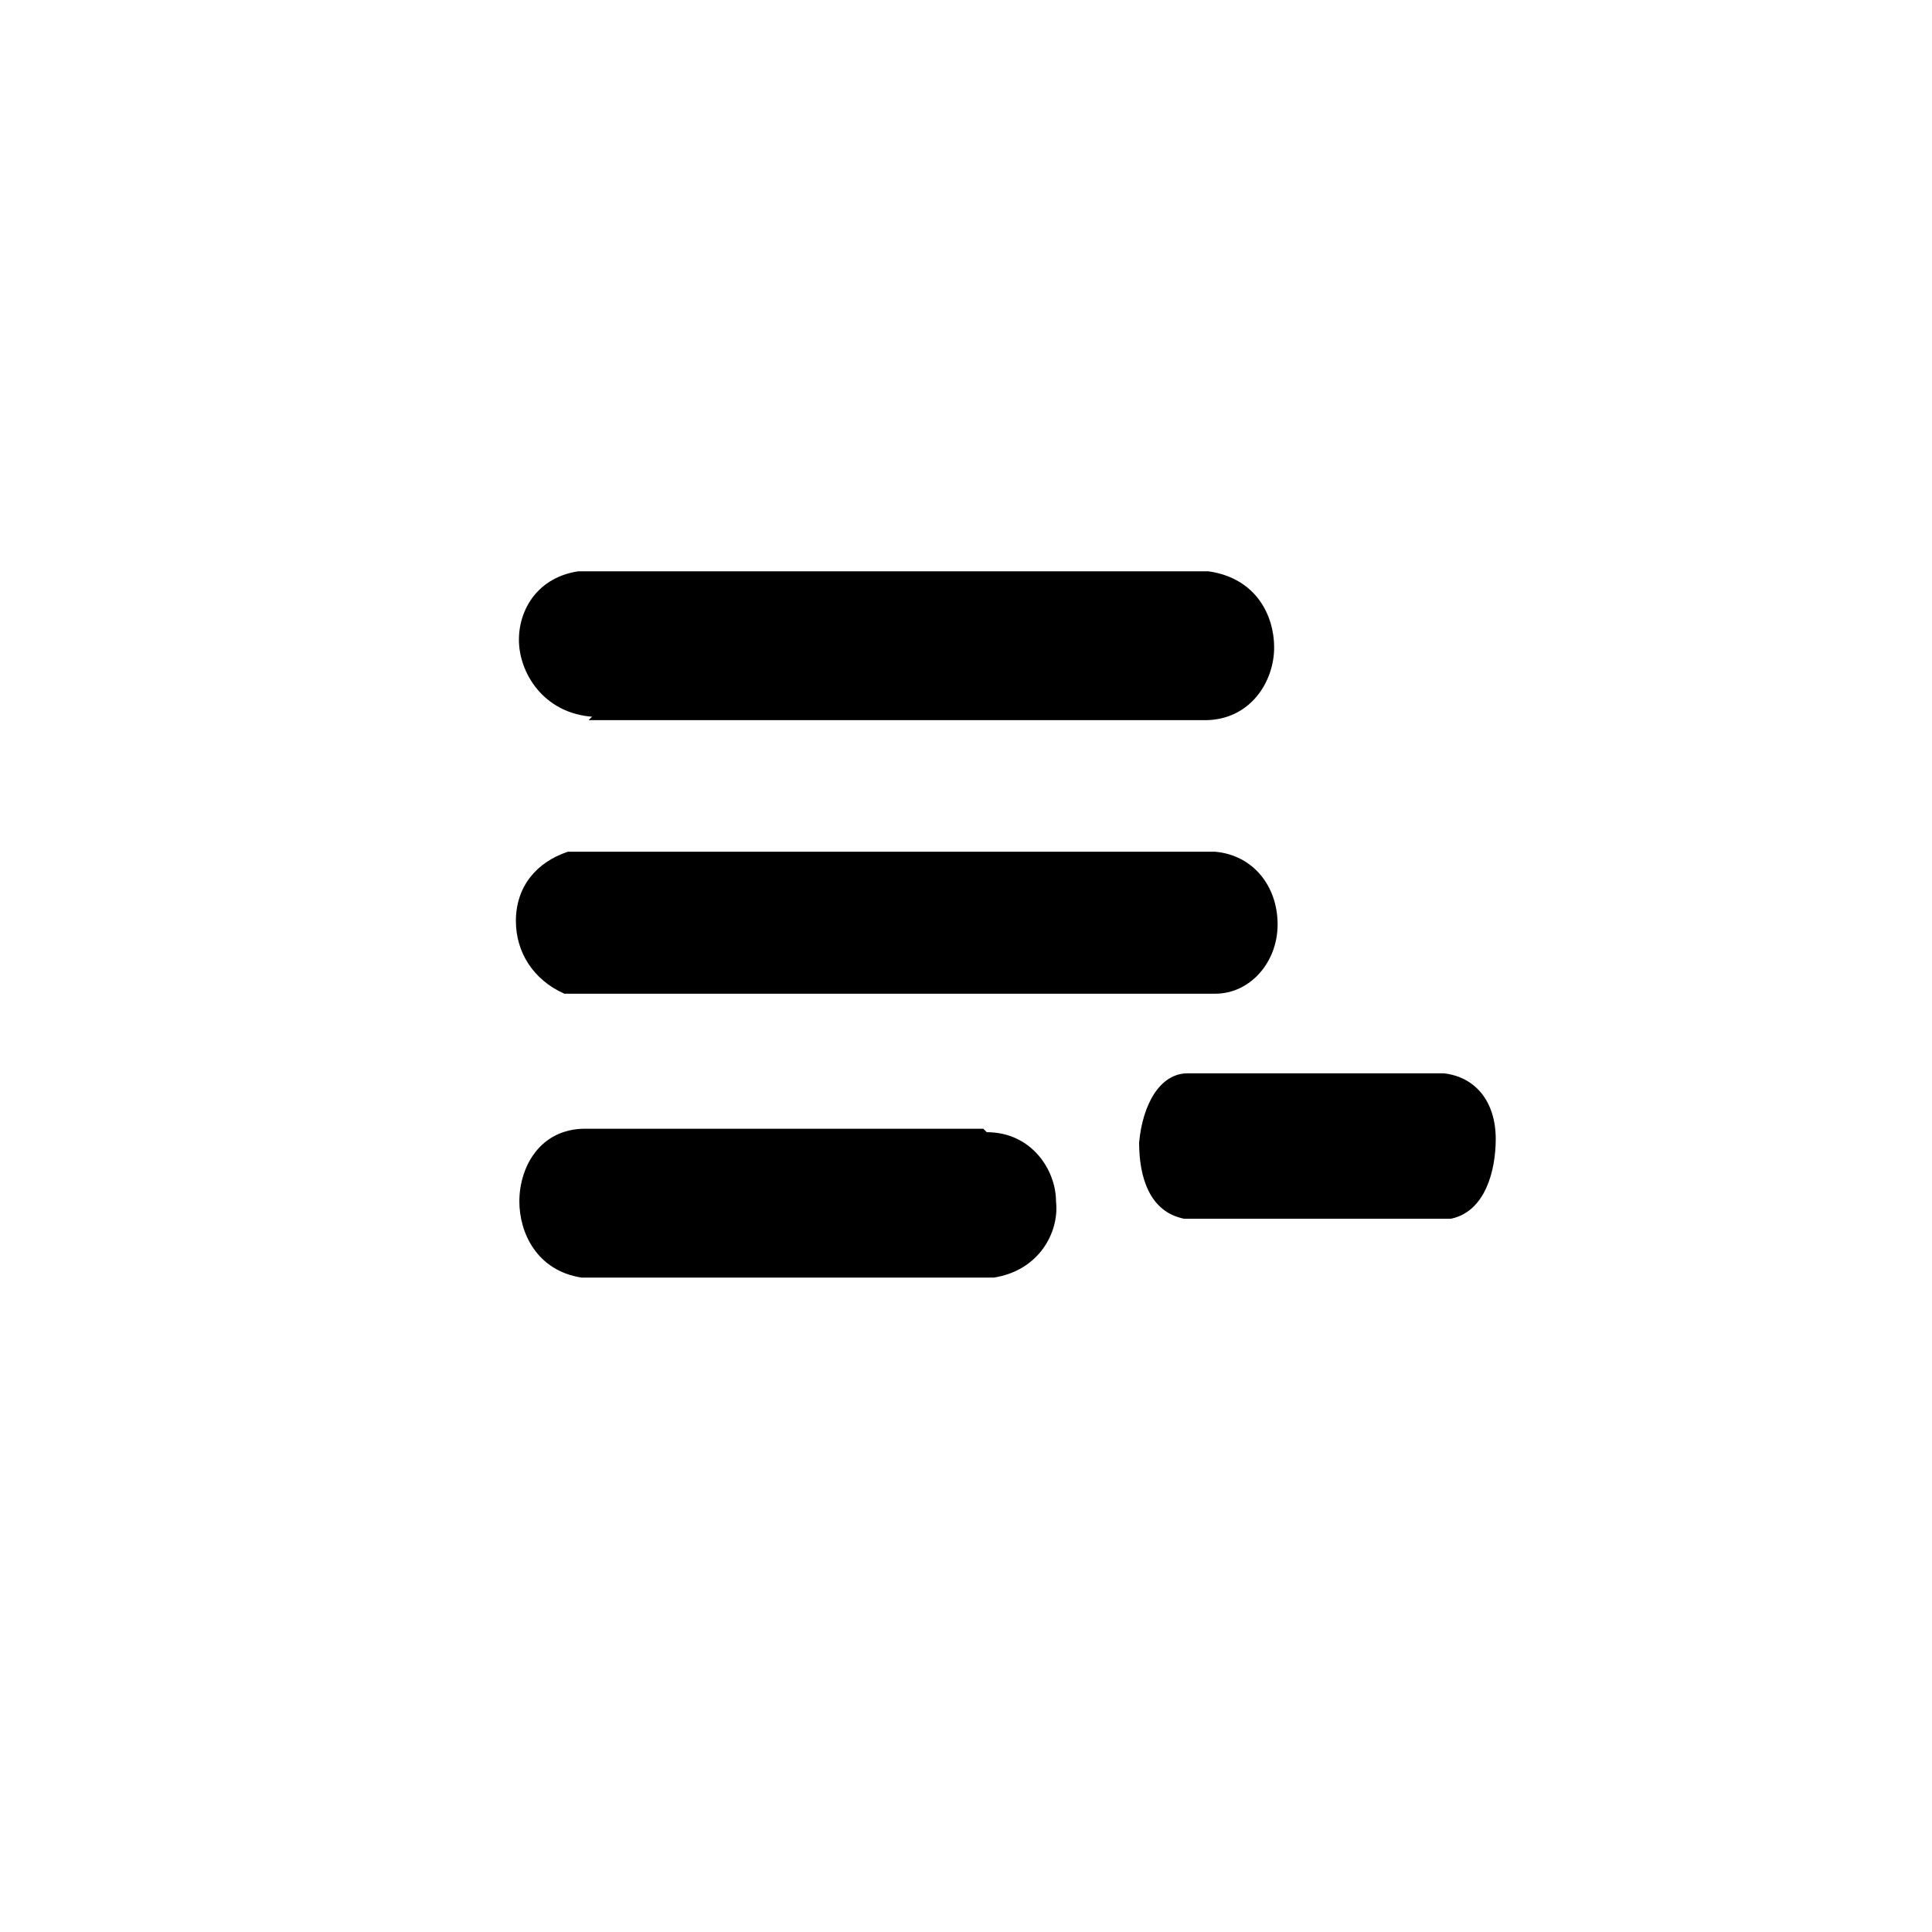
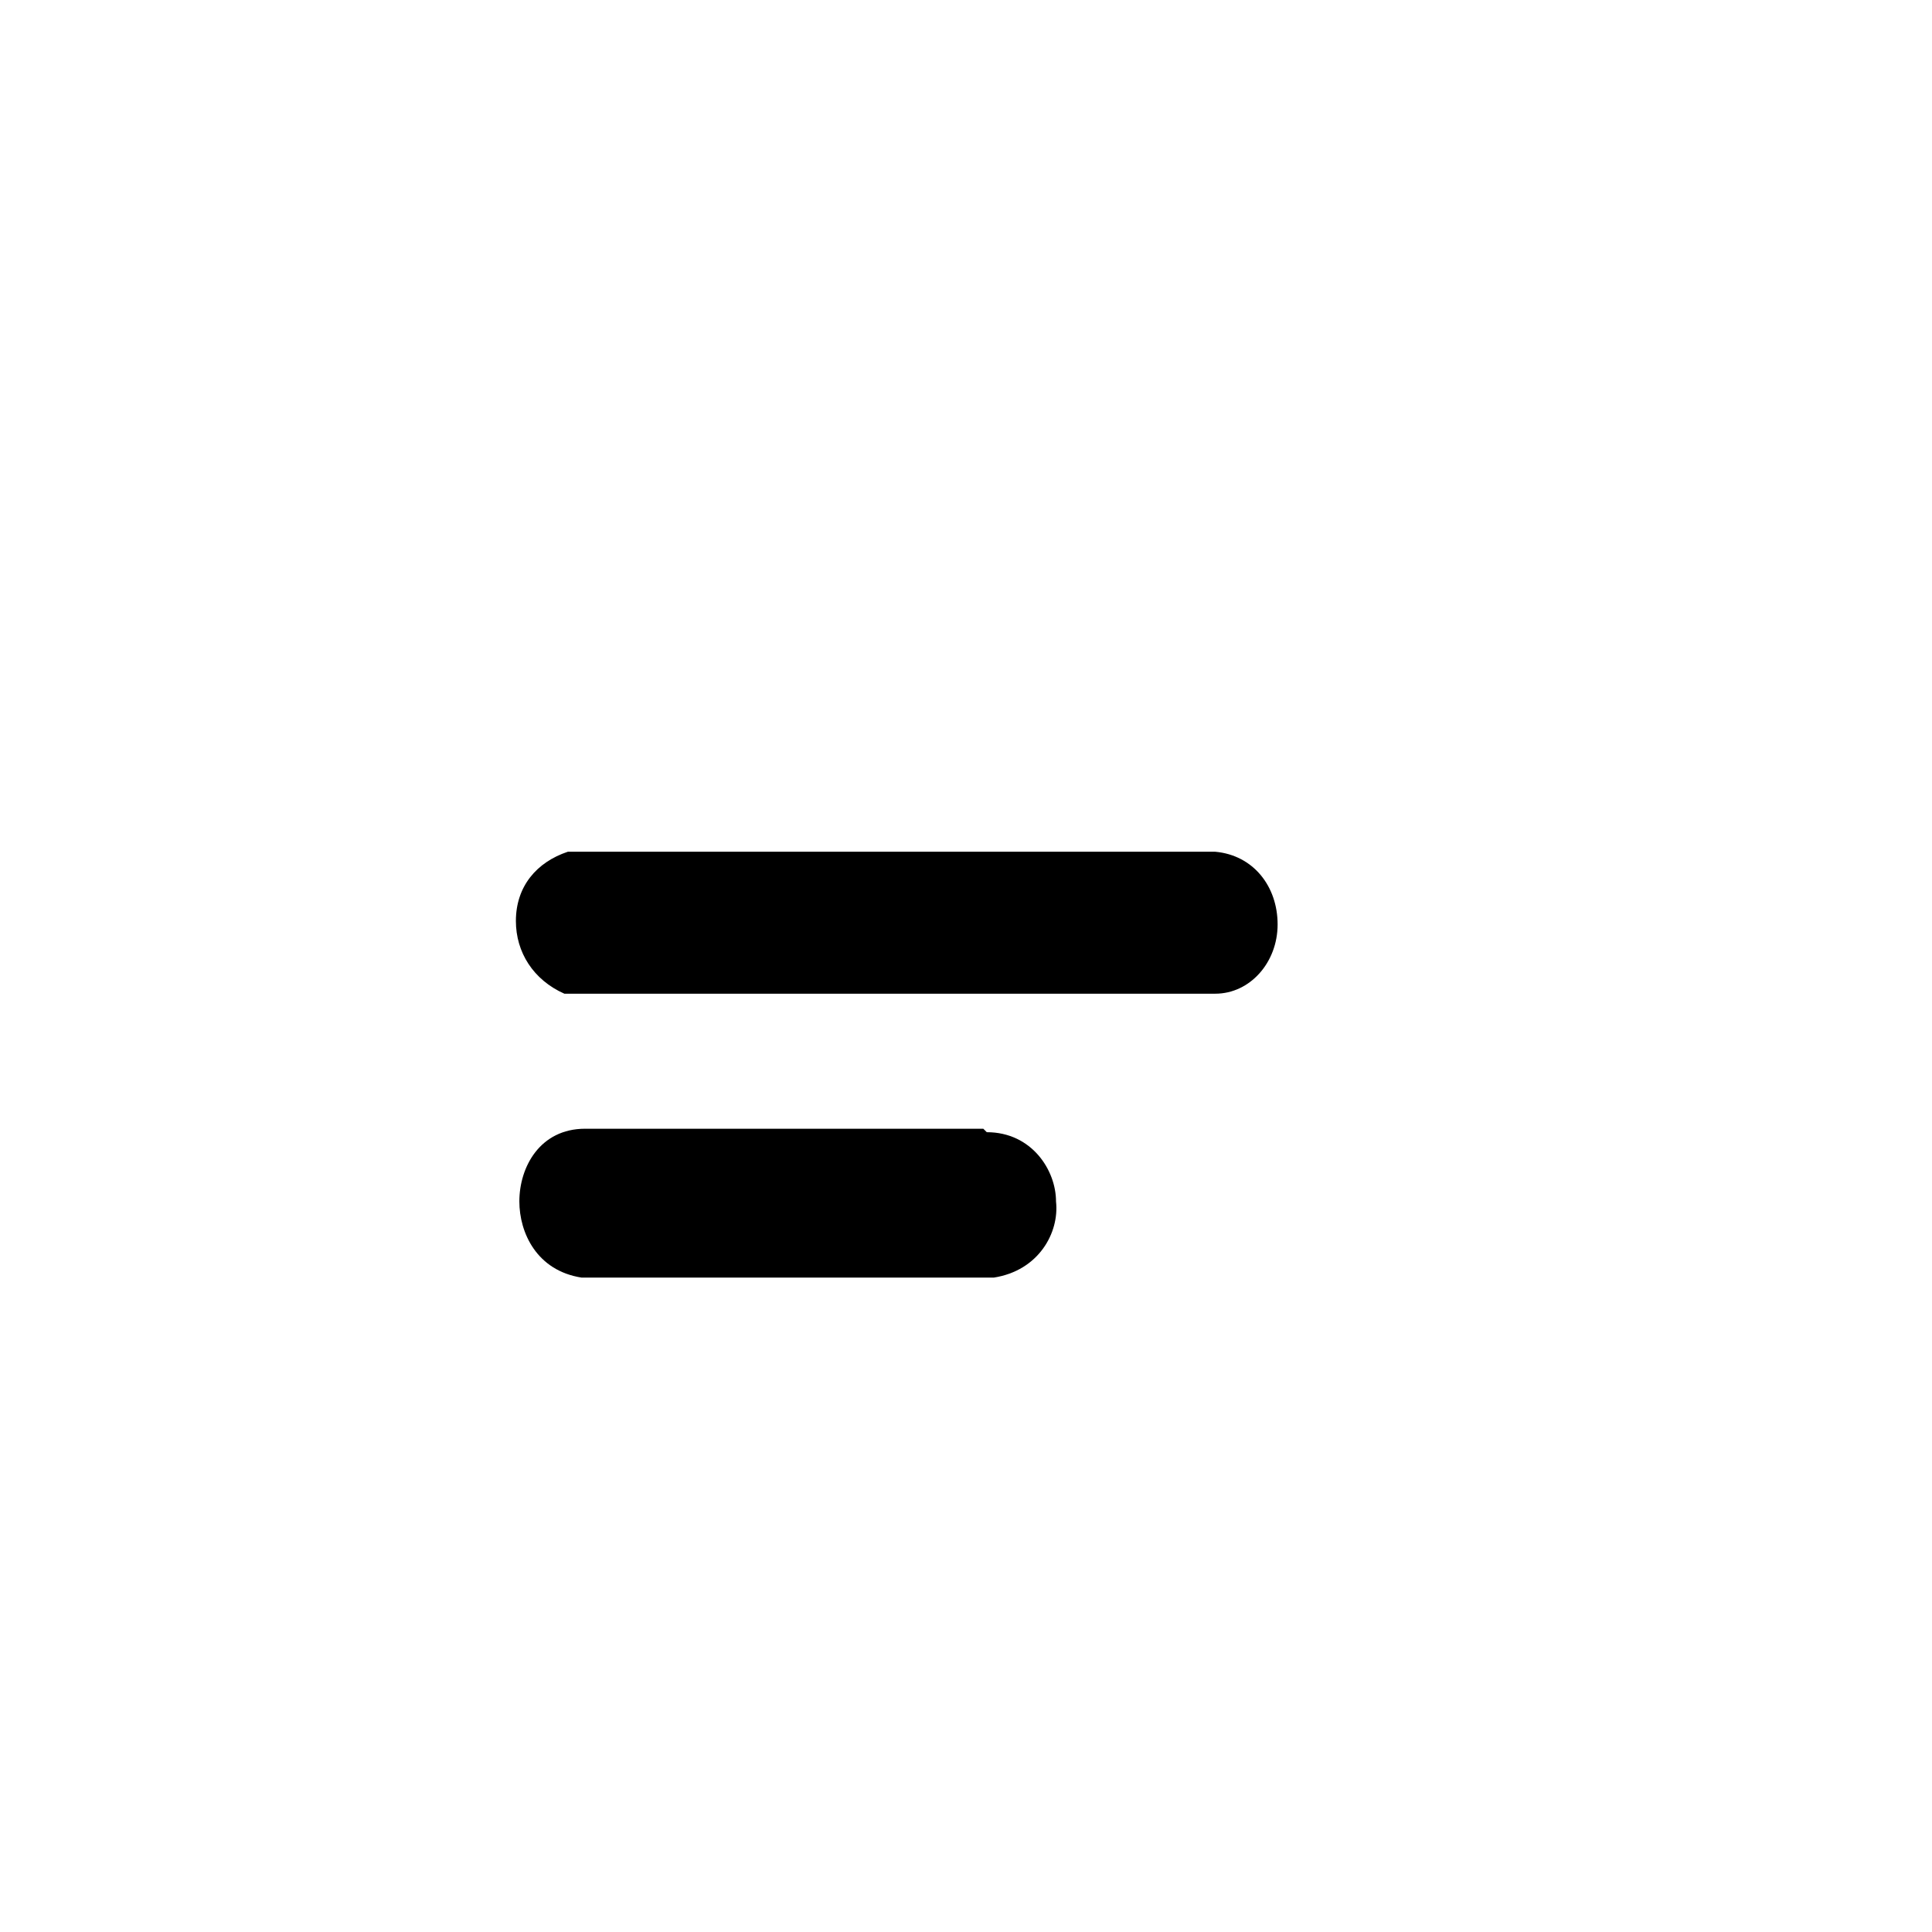
<svg xmlns="http://www.w3.org/2000/svg" id="Layer_2" version="1.1" viewBox="0 0 55.8 55.8">
-   <path d="M17,20.8h17.8c1.3,0,2-1.1,2-2.1,0-.9-.5-2-1.9-2.2h-18.2s0,0,0,0h0c-1.3.2-1.8,1.3-1.7,2.2s.8,1.9,2.1,2Z" />
  <path d="M16.3,28.7h18.8c1,0,1.8-.9,1.8-2s-.7-2-1.8-2.1h-18.5s-.2,0-.2,0c-.9.3-1.5,1-1.5,2,0,.9.5,1.7,1.4,2.1Z" />
  <path d="M28.4,32.6h-11.5c-1.3,0-1.9,1.1-1.9,2.1,0,.9.5,2,1.8,2.2h11.9c1.3-.2,1.9-1.3,1.8-2.2,0-.9-.7-2-2-2Z" />
-   <path d="M43.2,32.9c0-1.1-.6-1.8-1.5-1.9h-7.4c-.8,0-1.3.9-1.4,2,0,1,.3,2,1.3,2.2h7.7c1-.2,1.3-1.4,1.3-2.3Z" />
</svg>